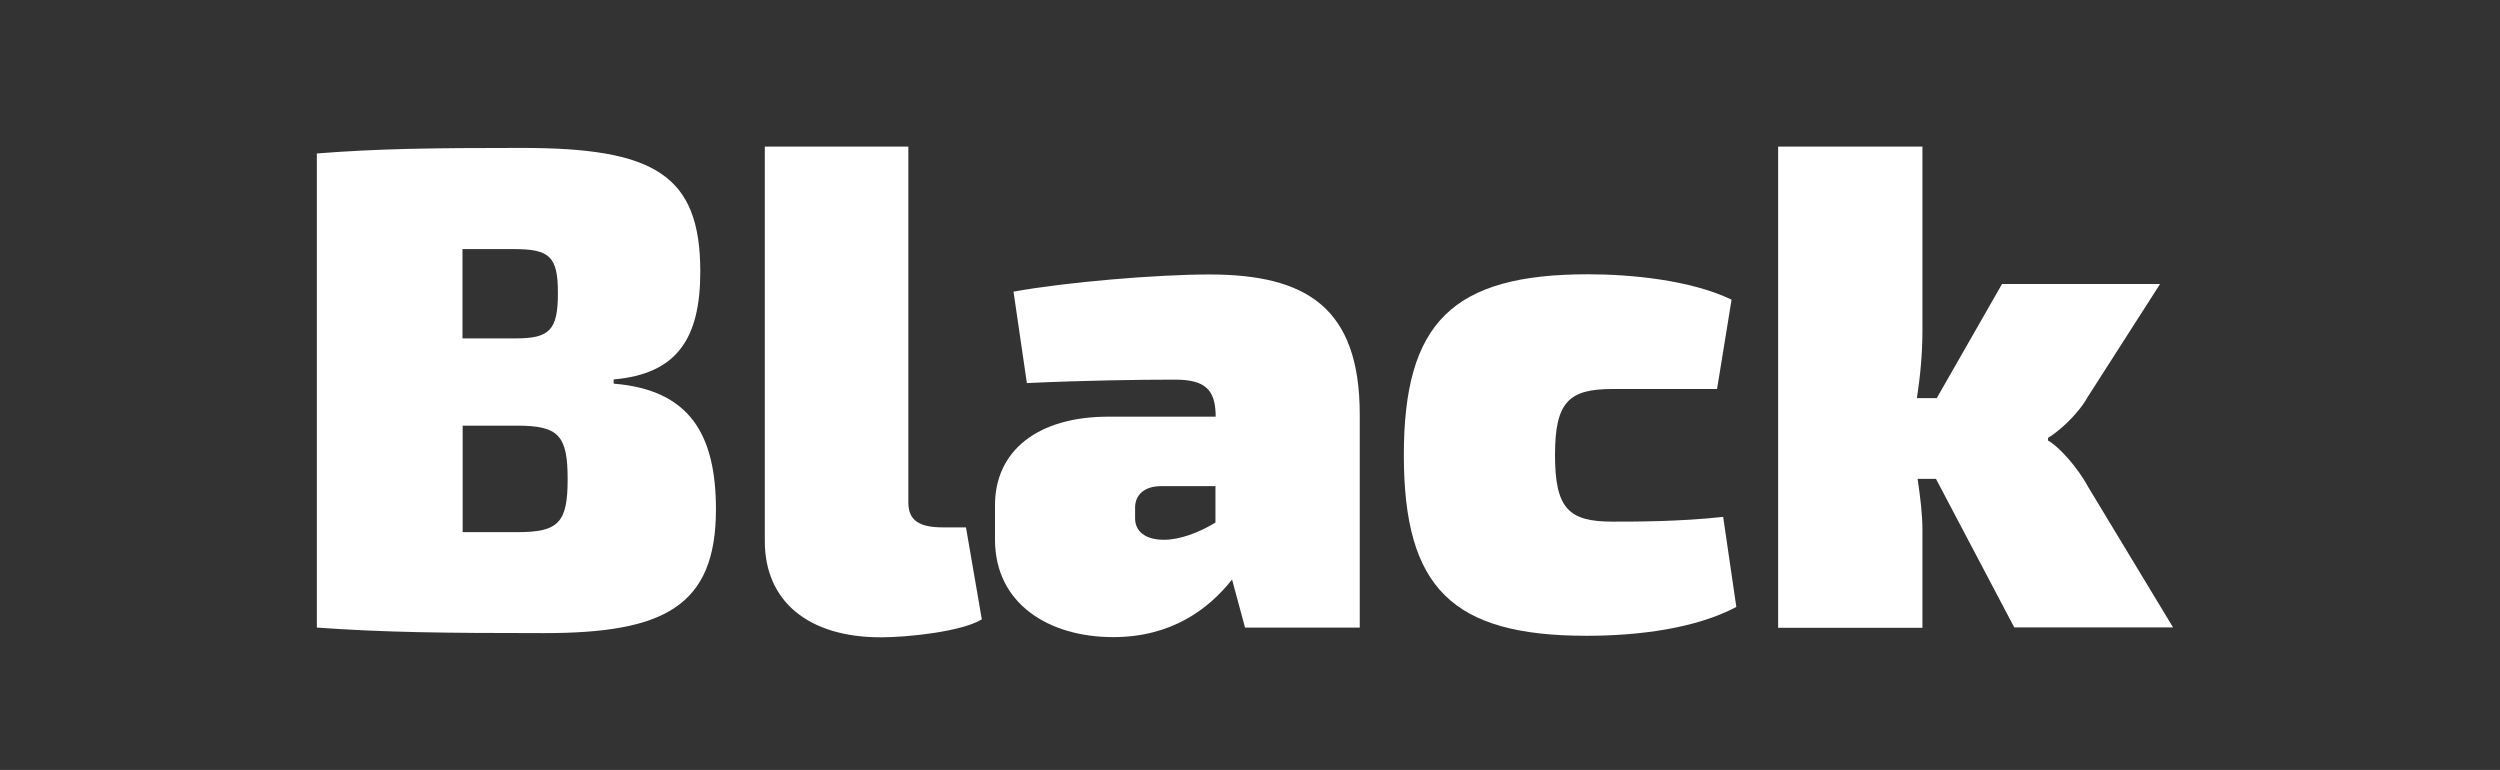
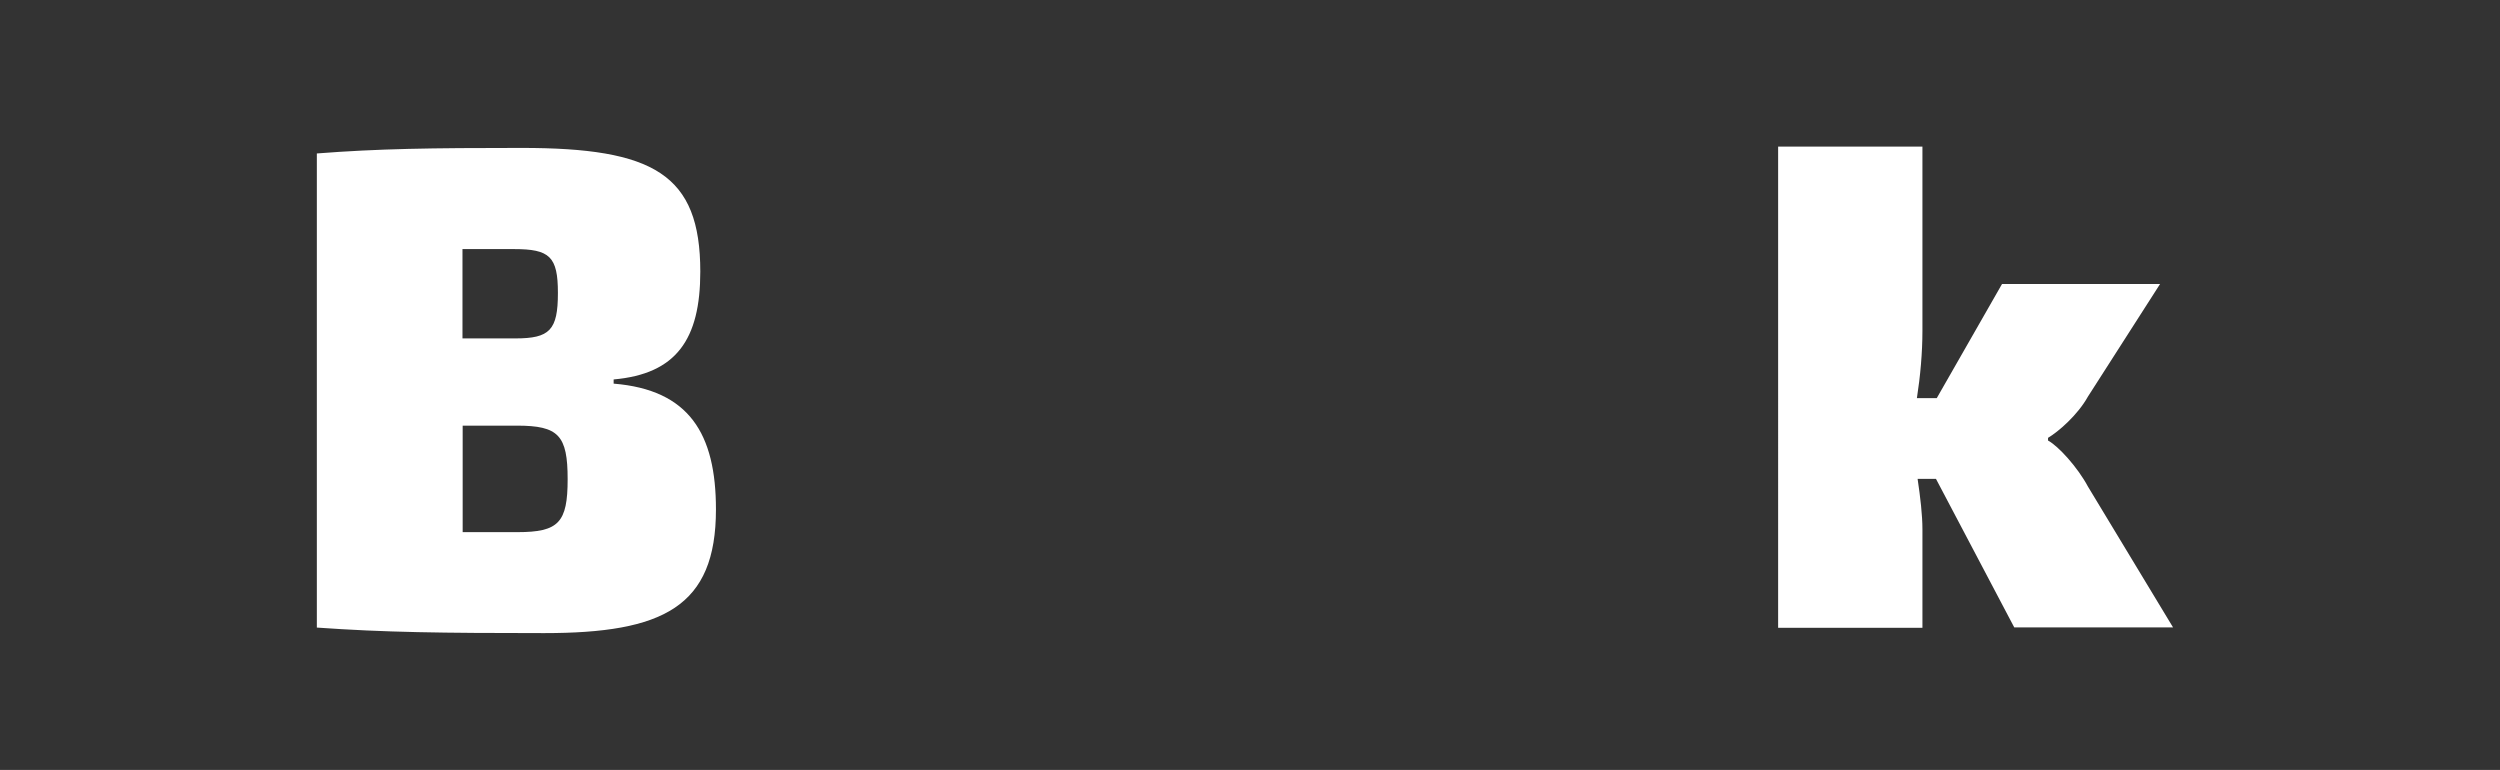
<svg xmlns="http://www.w3.org/2000/svg" id="Слой_1" x="0px" y="0px" viewBox="0 0 130.98 40.34" style="enable-background:new 0 0 130.98 40.34;" xml:space="preserve">
  <rect x="0" y="0" width="130.98" height="40.34" fill="#333333" stroke="none" />
  <style type="text/css"> .st0{enable-background:new ;} .st1{fill:#FFFFFF;} </style>
  <g class="st0">
    <path class="st1" d="M32.15,20.1c3.96,0.32,5.36,2.63,5.36,6.59c0,5.11-2.77,6.48-9,6.48c-5.36,0-8.39-0.04-11.91-0.29V8.04 c3.2-0.25,5.98-0.29,10.73-0.29c6.91,0,9.36,1.37,9.36,6.48c0,3.56-1.26,5.36-4.54,5.65V20.1z M27,17.73c1.8,0,2.23-0.43,2.23-2.38 c0-1.91-0.43-2.3-2.3-2.3h-2.7v4.68H27z M27.11,27.88c2.16,0,2.63-0.5,2.63-2.77c0-2.3-0.47-2.81-2.66-2.81h-2.84v5.58H27.11z" />
-     <path class="st1" d="M47.59,26.33c0,0.94,0.58,1.3,1.8,1.3h1.22l0.83,4.82c-1.08,0.65-3.89,0.94-5.29,0.94 c-3.78,0-6.08-1.87-6.08-5.04V7.68h7.52V26.33z" />
-     <path class="st1" d="M53.1,15.28c2.74-0.5,7.52-0.9,10.26-0.9c5.08,0,7.88,1.73,7.88,7.34v11.16h-6.01l-0.68-2.52 c-1.22,1.55-3.17,3.02-6.23,3.02c-3.35,0-6.19-1.73-6.19-5.11v-1.8c0-2.88,2.27-4.64,5.94-4.64h5.62v-0.14 c-0.04-1.26-0.54-1.8-2.12-1.8c-1.87,0-4.72,0.04-7.77,0.18L53.1,15.28z M59.47,27.16c0,0.65,0.5,1.12,1.51,1.12 c0.83,0,1.8-0.36,2.7-0.9v-1.91h-2.84c-0.9,0-1.37,0.47-1.37,1.12V27.16z" />
-     <path class="st1" d="M90.97,31.8c-2.12,1.12-5.08,1.51-7.85,1.51c-7.05,0-9.57-2.52-9.57-9.47s2.56-9.47,9.65-9.47 c2.2,0,5.36,0.29,7.52,1.33l-0.76,4.68h-5.47c-2.3,0-3.02,0.68-3.02,3.46c0,2.81,0.72,3.49,3.02,3.49c1.22,0,3.53,0,5.79-0.25 L90.97,31.8z" />
    <path class="st1" d="M100.47,25.11c0.14,0.94,0.25,1.87,0.25,2.63v5.15h-7.56V7.68h7.56v9.65c0,1.15-0.11,2.38-0.29,3.53h1.04 l3.42-5.98h8.28l-3.78,5.9c-0.54,0.97-1.55,1.84-2.09,2.16v0.14c0.54,0.29,1.55,1.4,2.09,2.41l4.46,7.38h-8.32l-4.1-7.78H100.47z" />
  </g>
</svg>